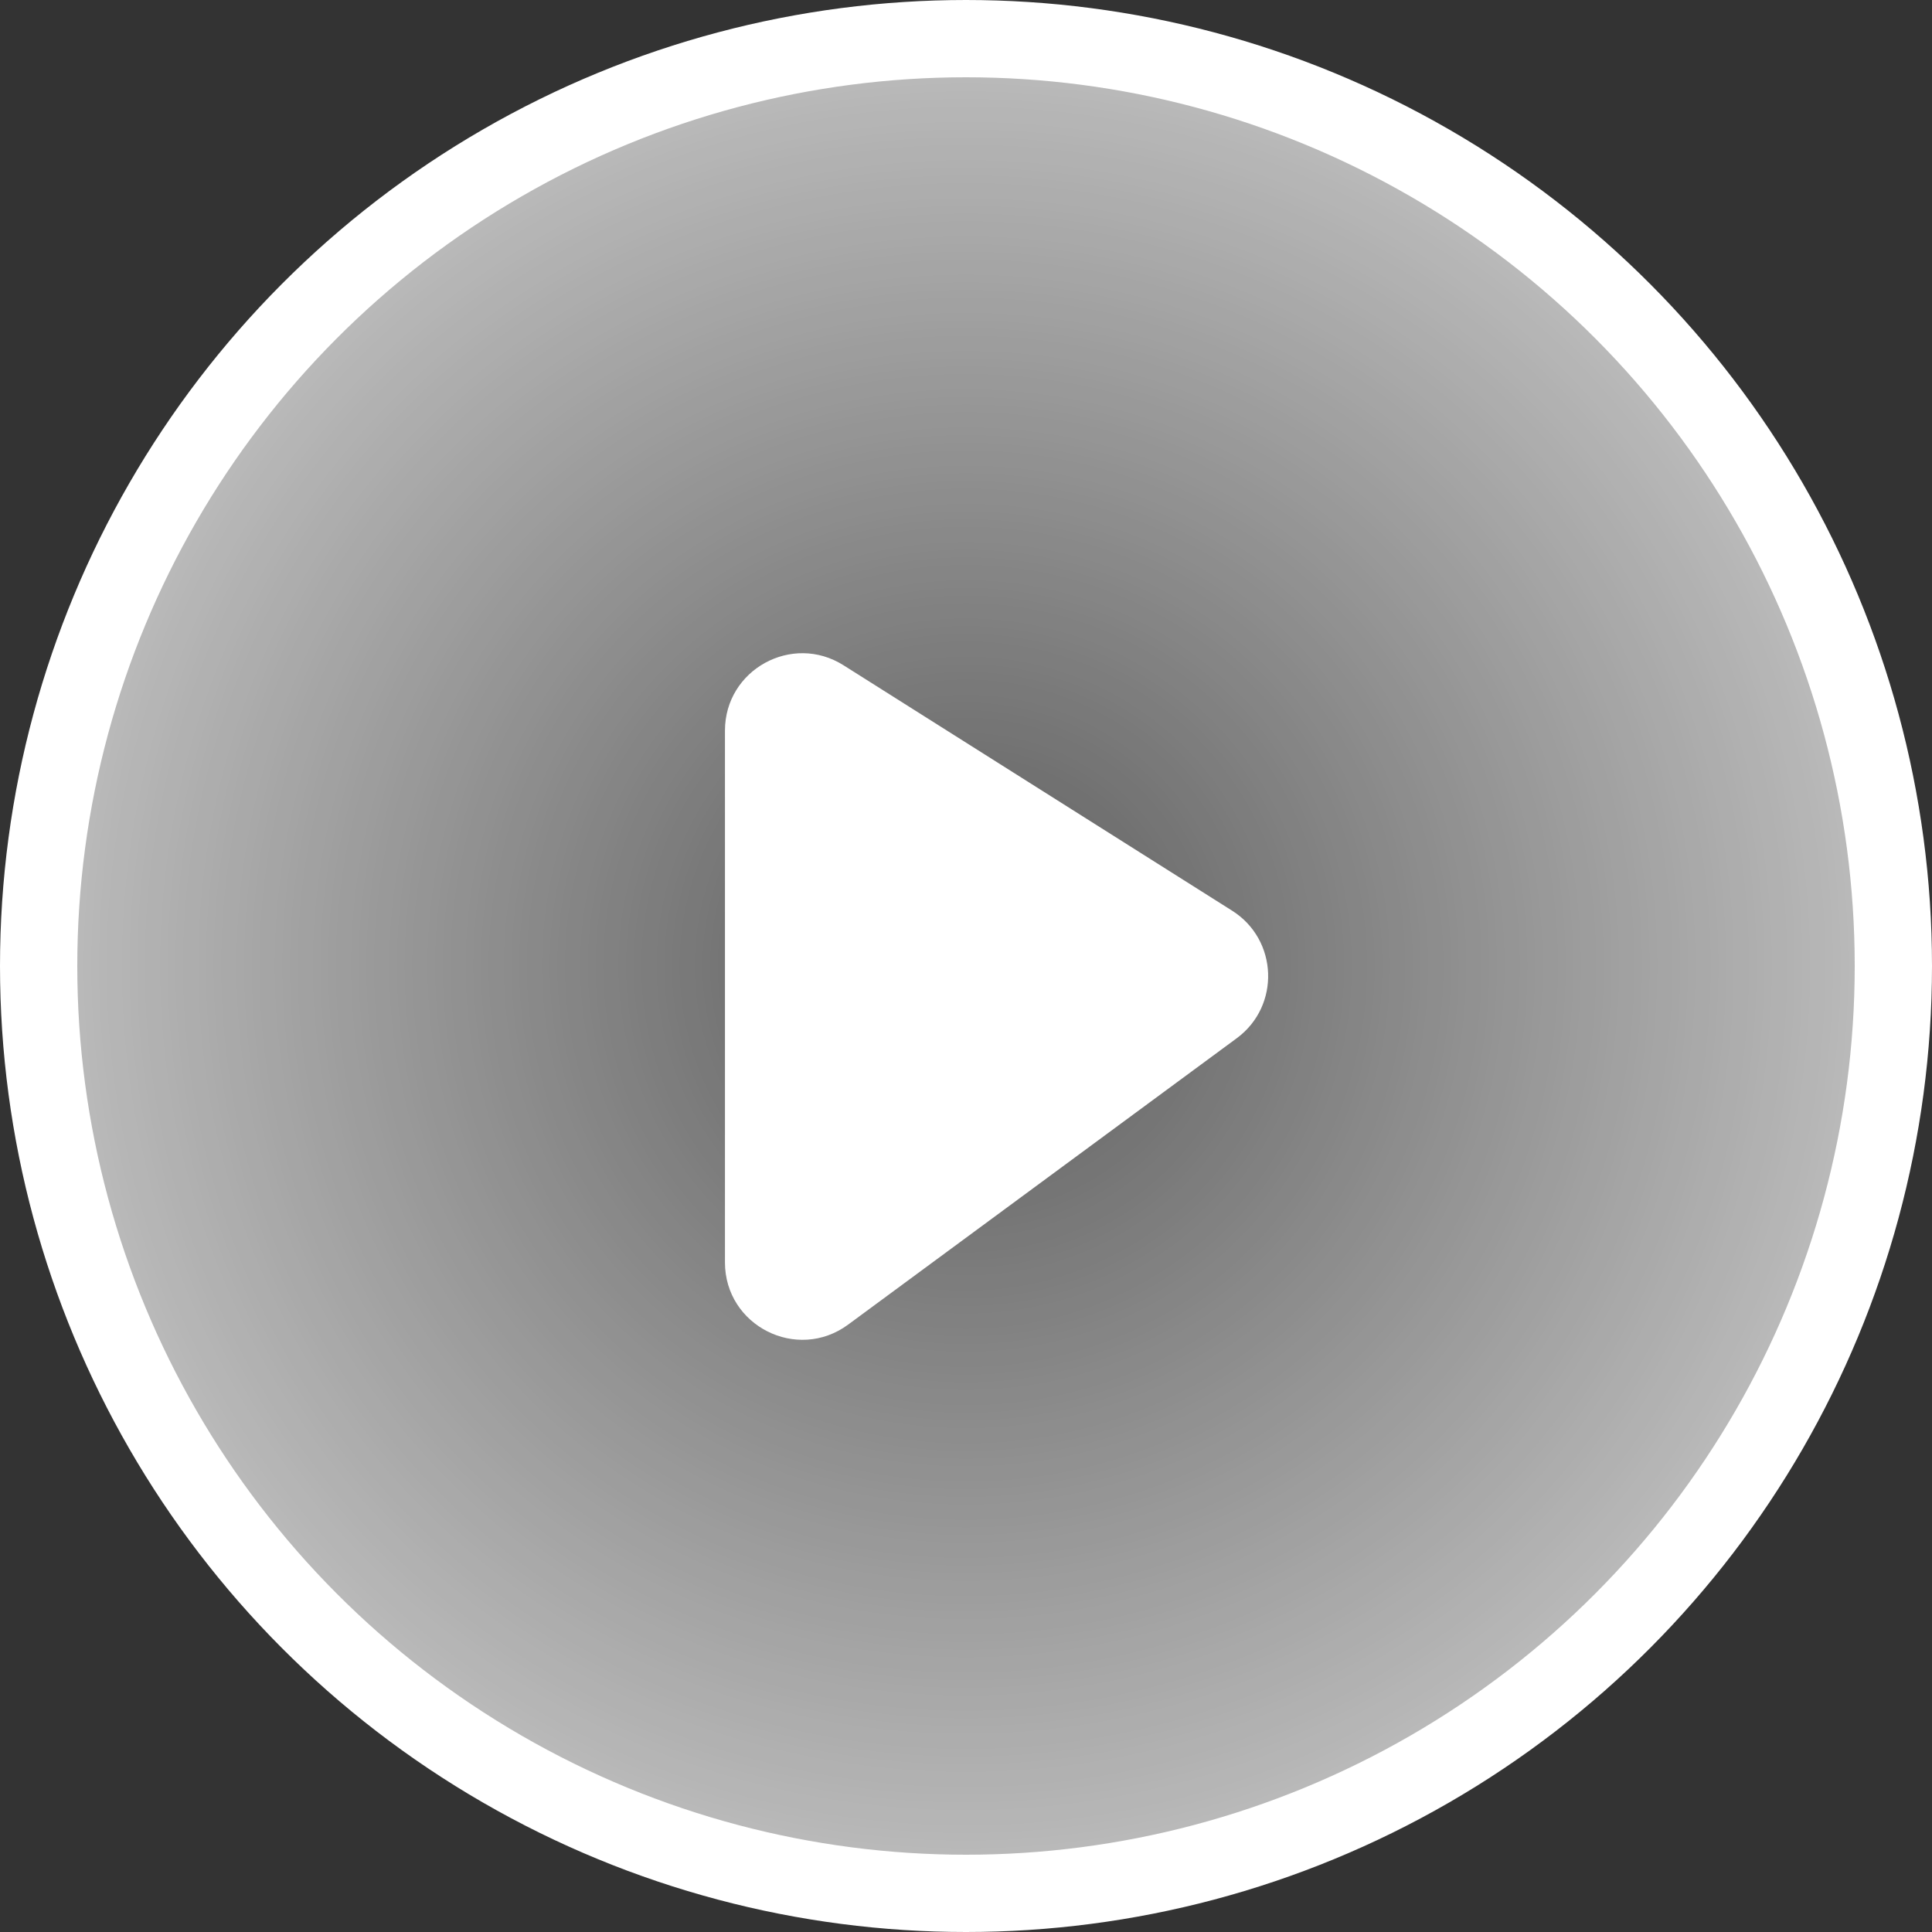
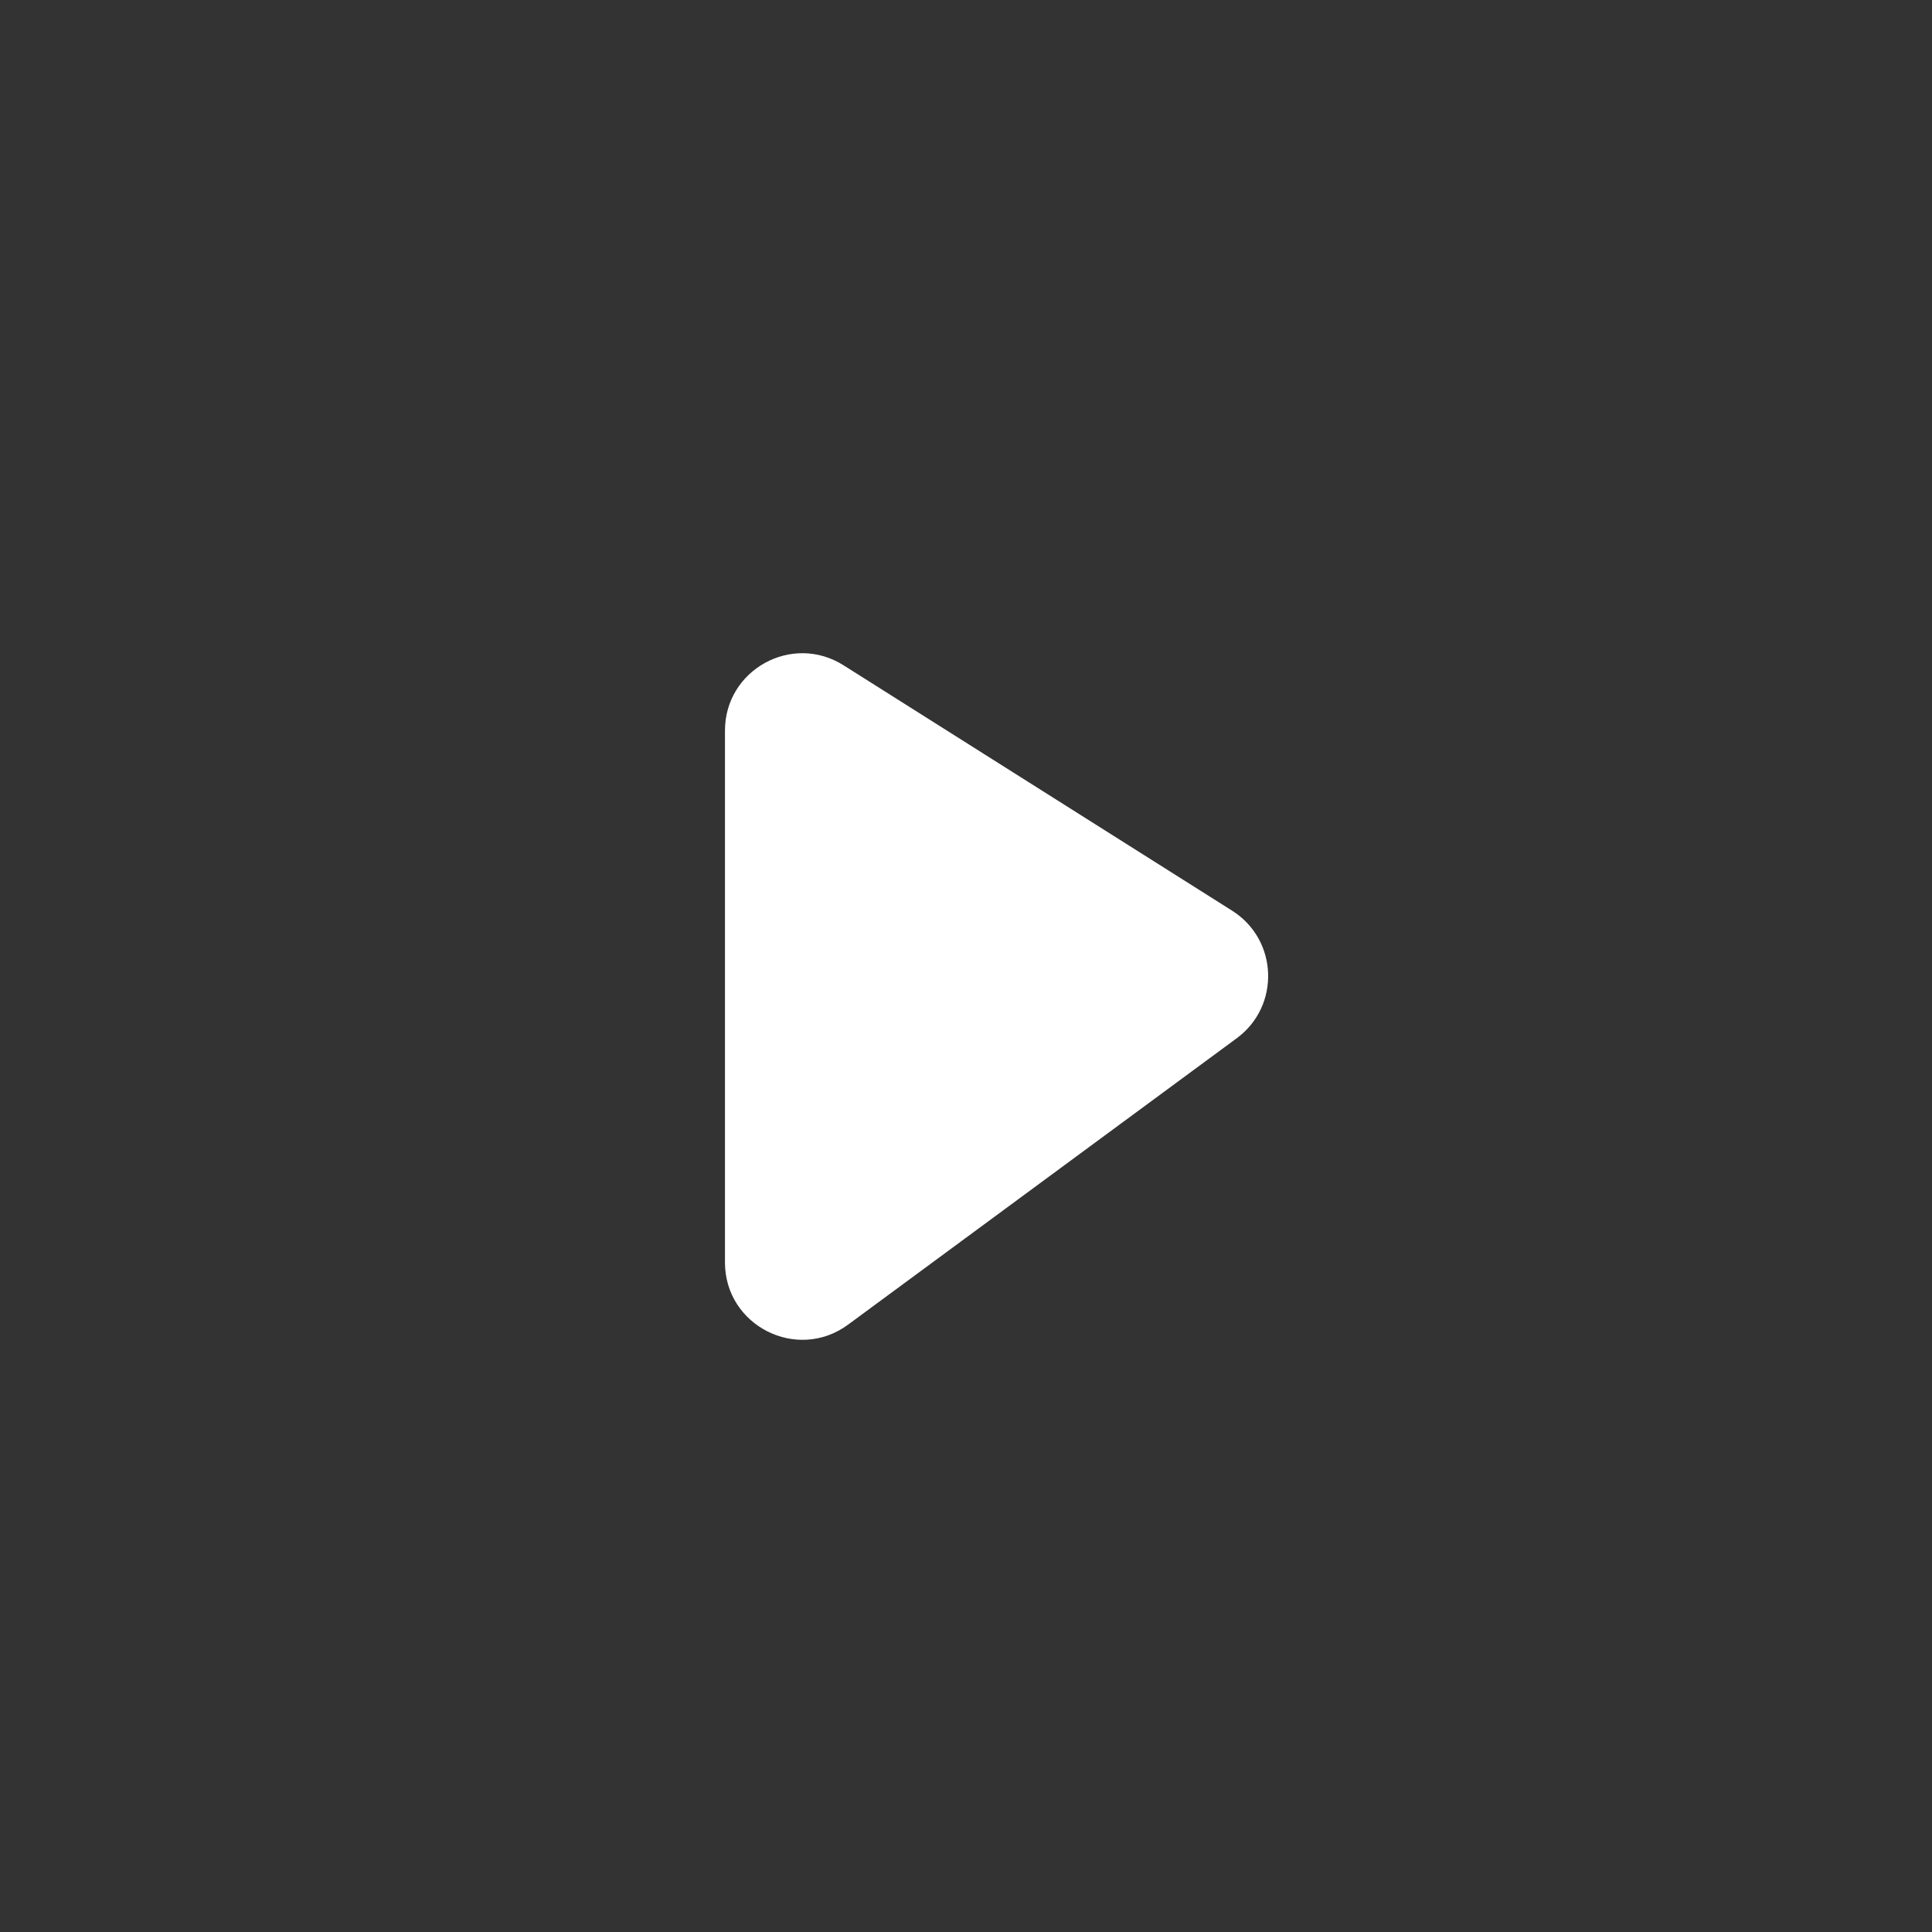
<svg xmlns="http://www.w3.org/2000/svg" width="50" height="50" viewBox="0 0 50 50" fill="none">
  <rect x="0" y="0" width="50" height="50" fill="#333333" stroke="none" />
-   <circle cx="25" cy="25" r="24" fill="url(#paint0_radial)" stroke="white" stroke-width="2" />
  <path d="M18.762 32.671V18.908C18.762 17.333 20.498 16.376 21.83 17.217L31.888 23.569C33.078 24.321 33.14 26.035 32.006 26.87L21.949 34.281C20.628 35.254 18.762 34.311 18.762 32.671Z" fill="white" />
  <defs>
    <radialGradient id="paint0_radial" cx="0" cy="0" r="1" gradientUnits="userSpaceOnUse" gradientTransform="translate(25 25) rotate(90) scale(25.105)">
      <stop stop-color="white" stop-opacity="0.2" />
      <stop offset="1" stop-color="white" stop-opacity="0.7" />
    </radialGradient>
  </defs>
</svg>